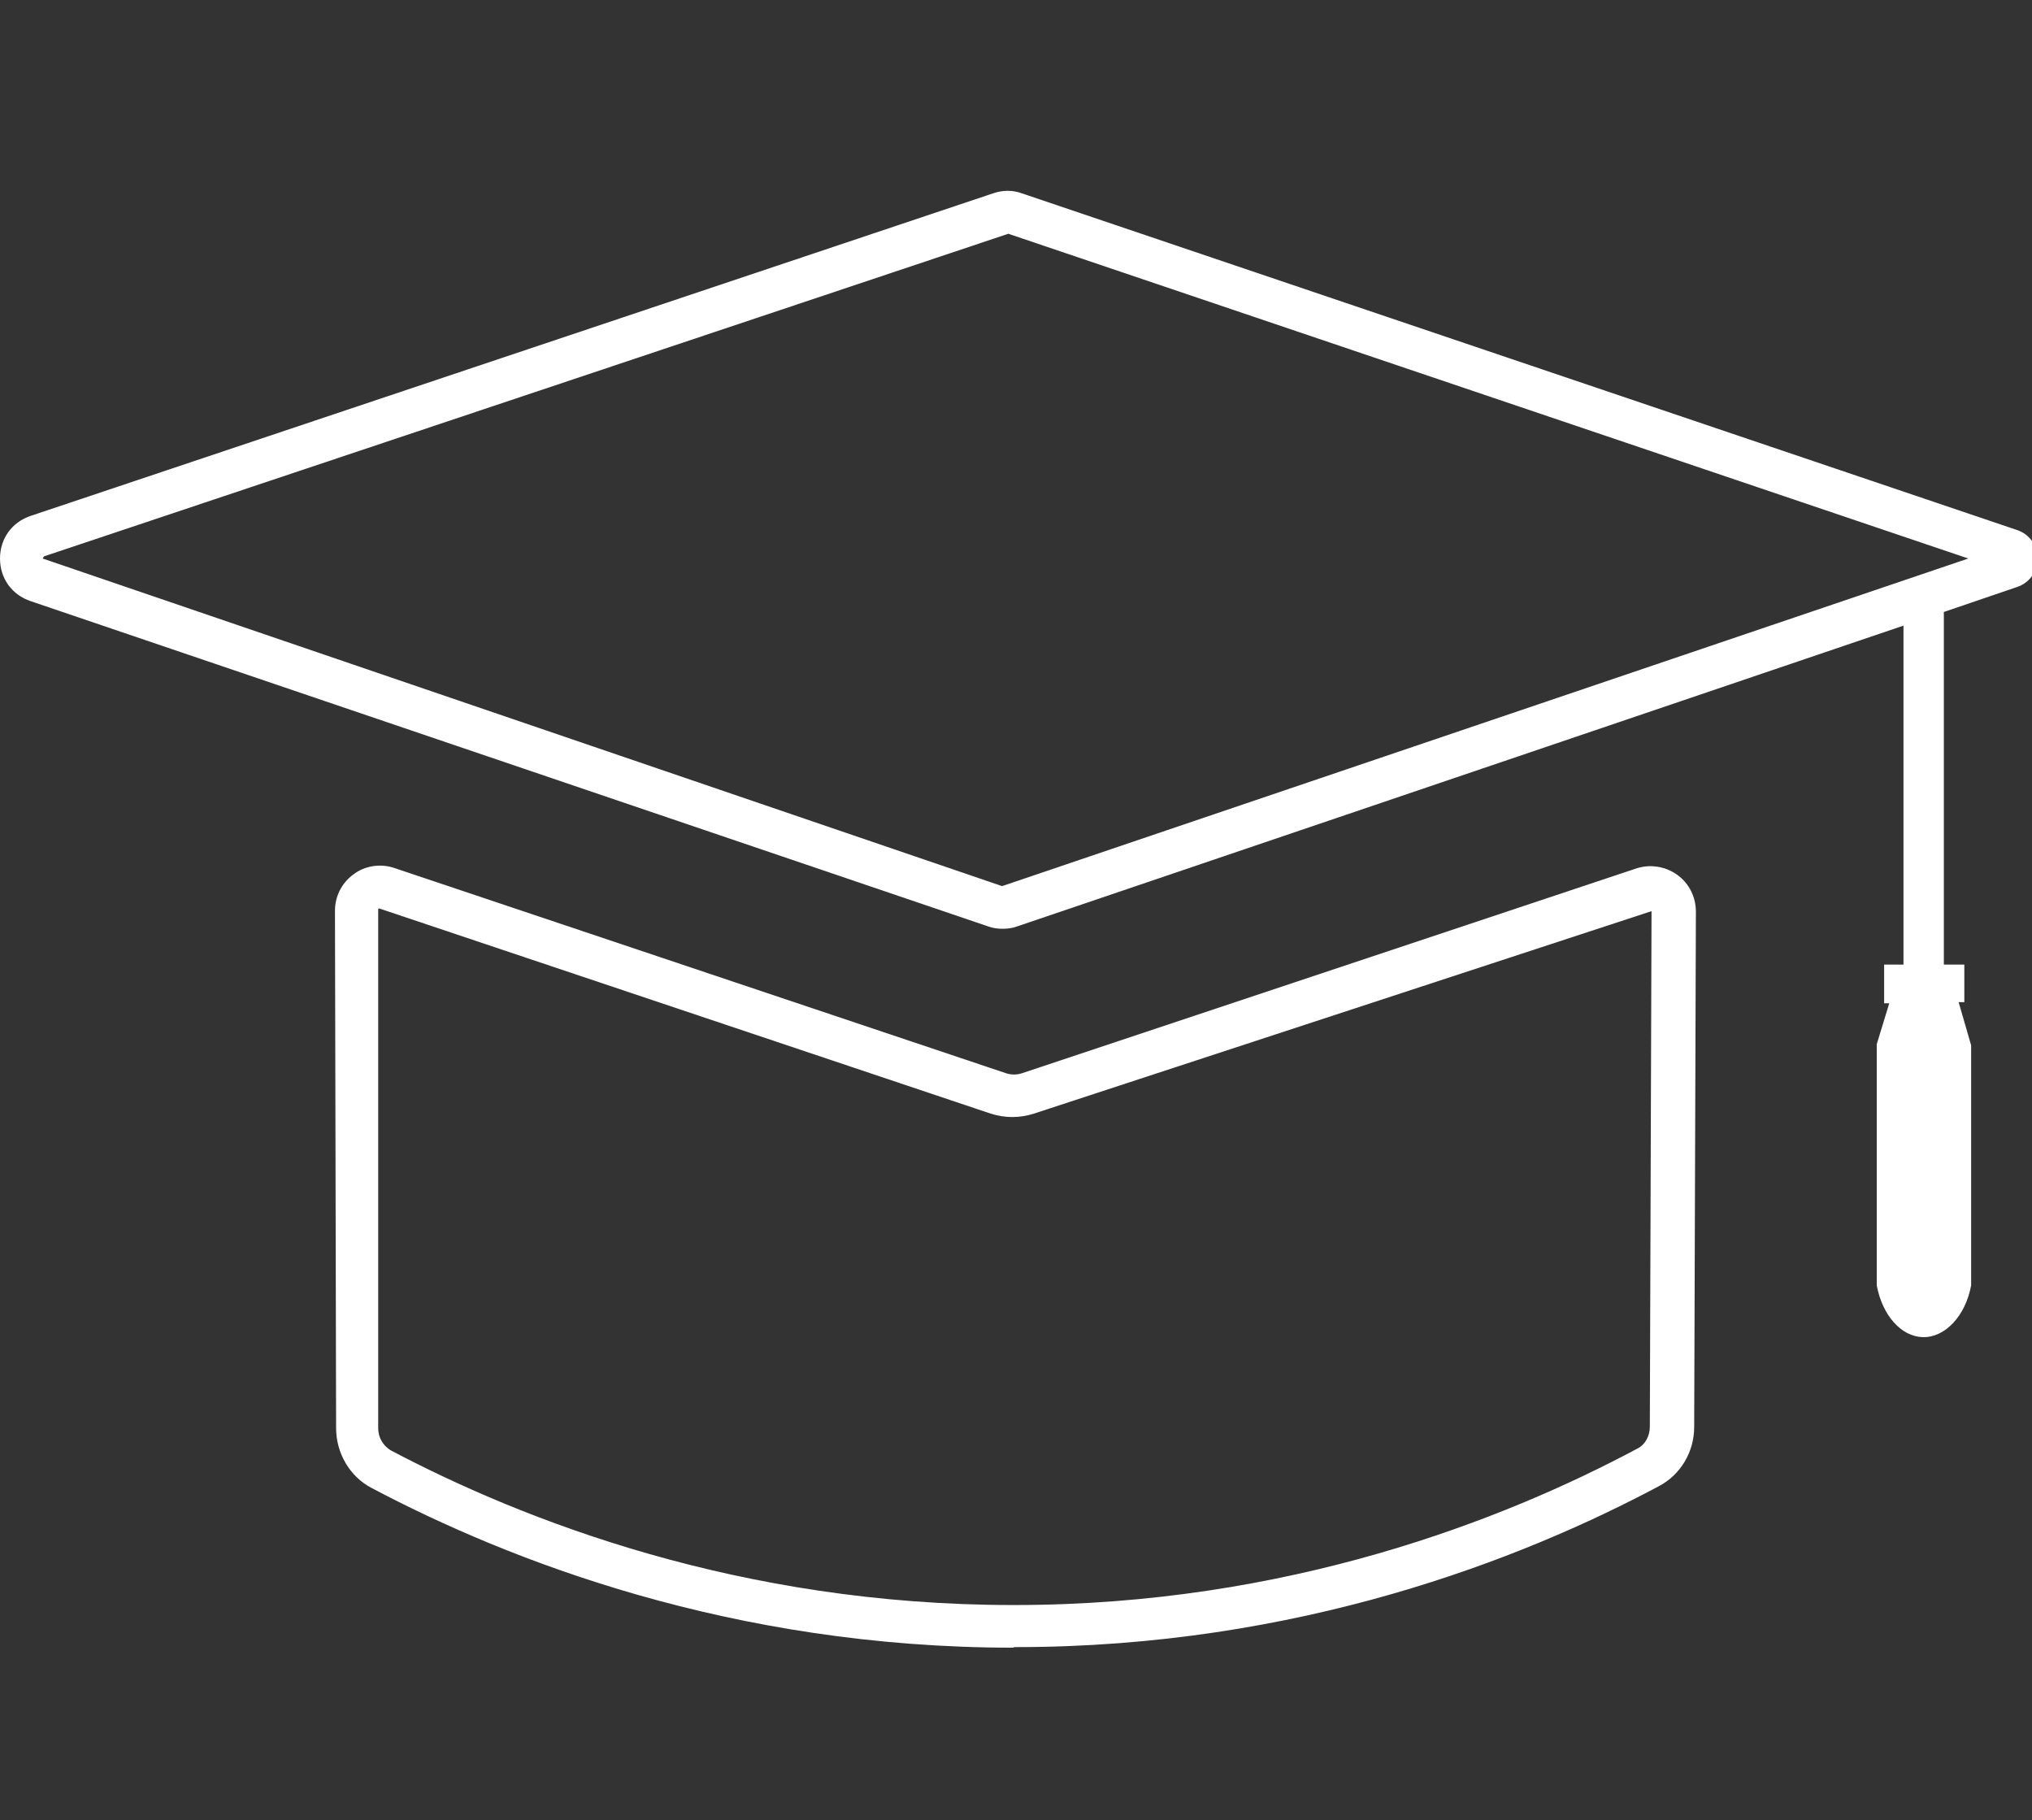
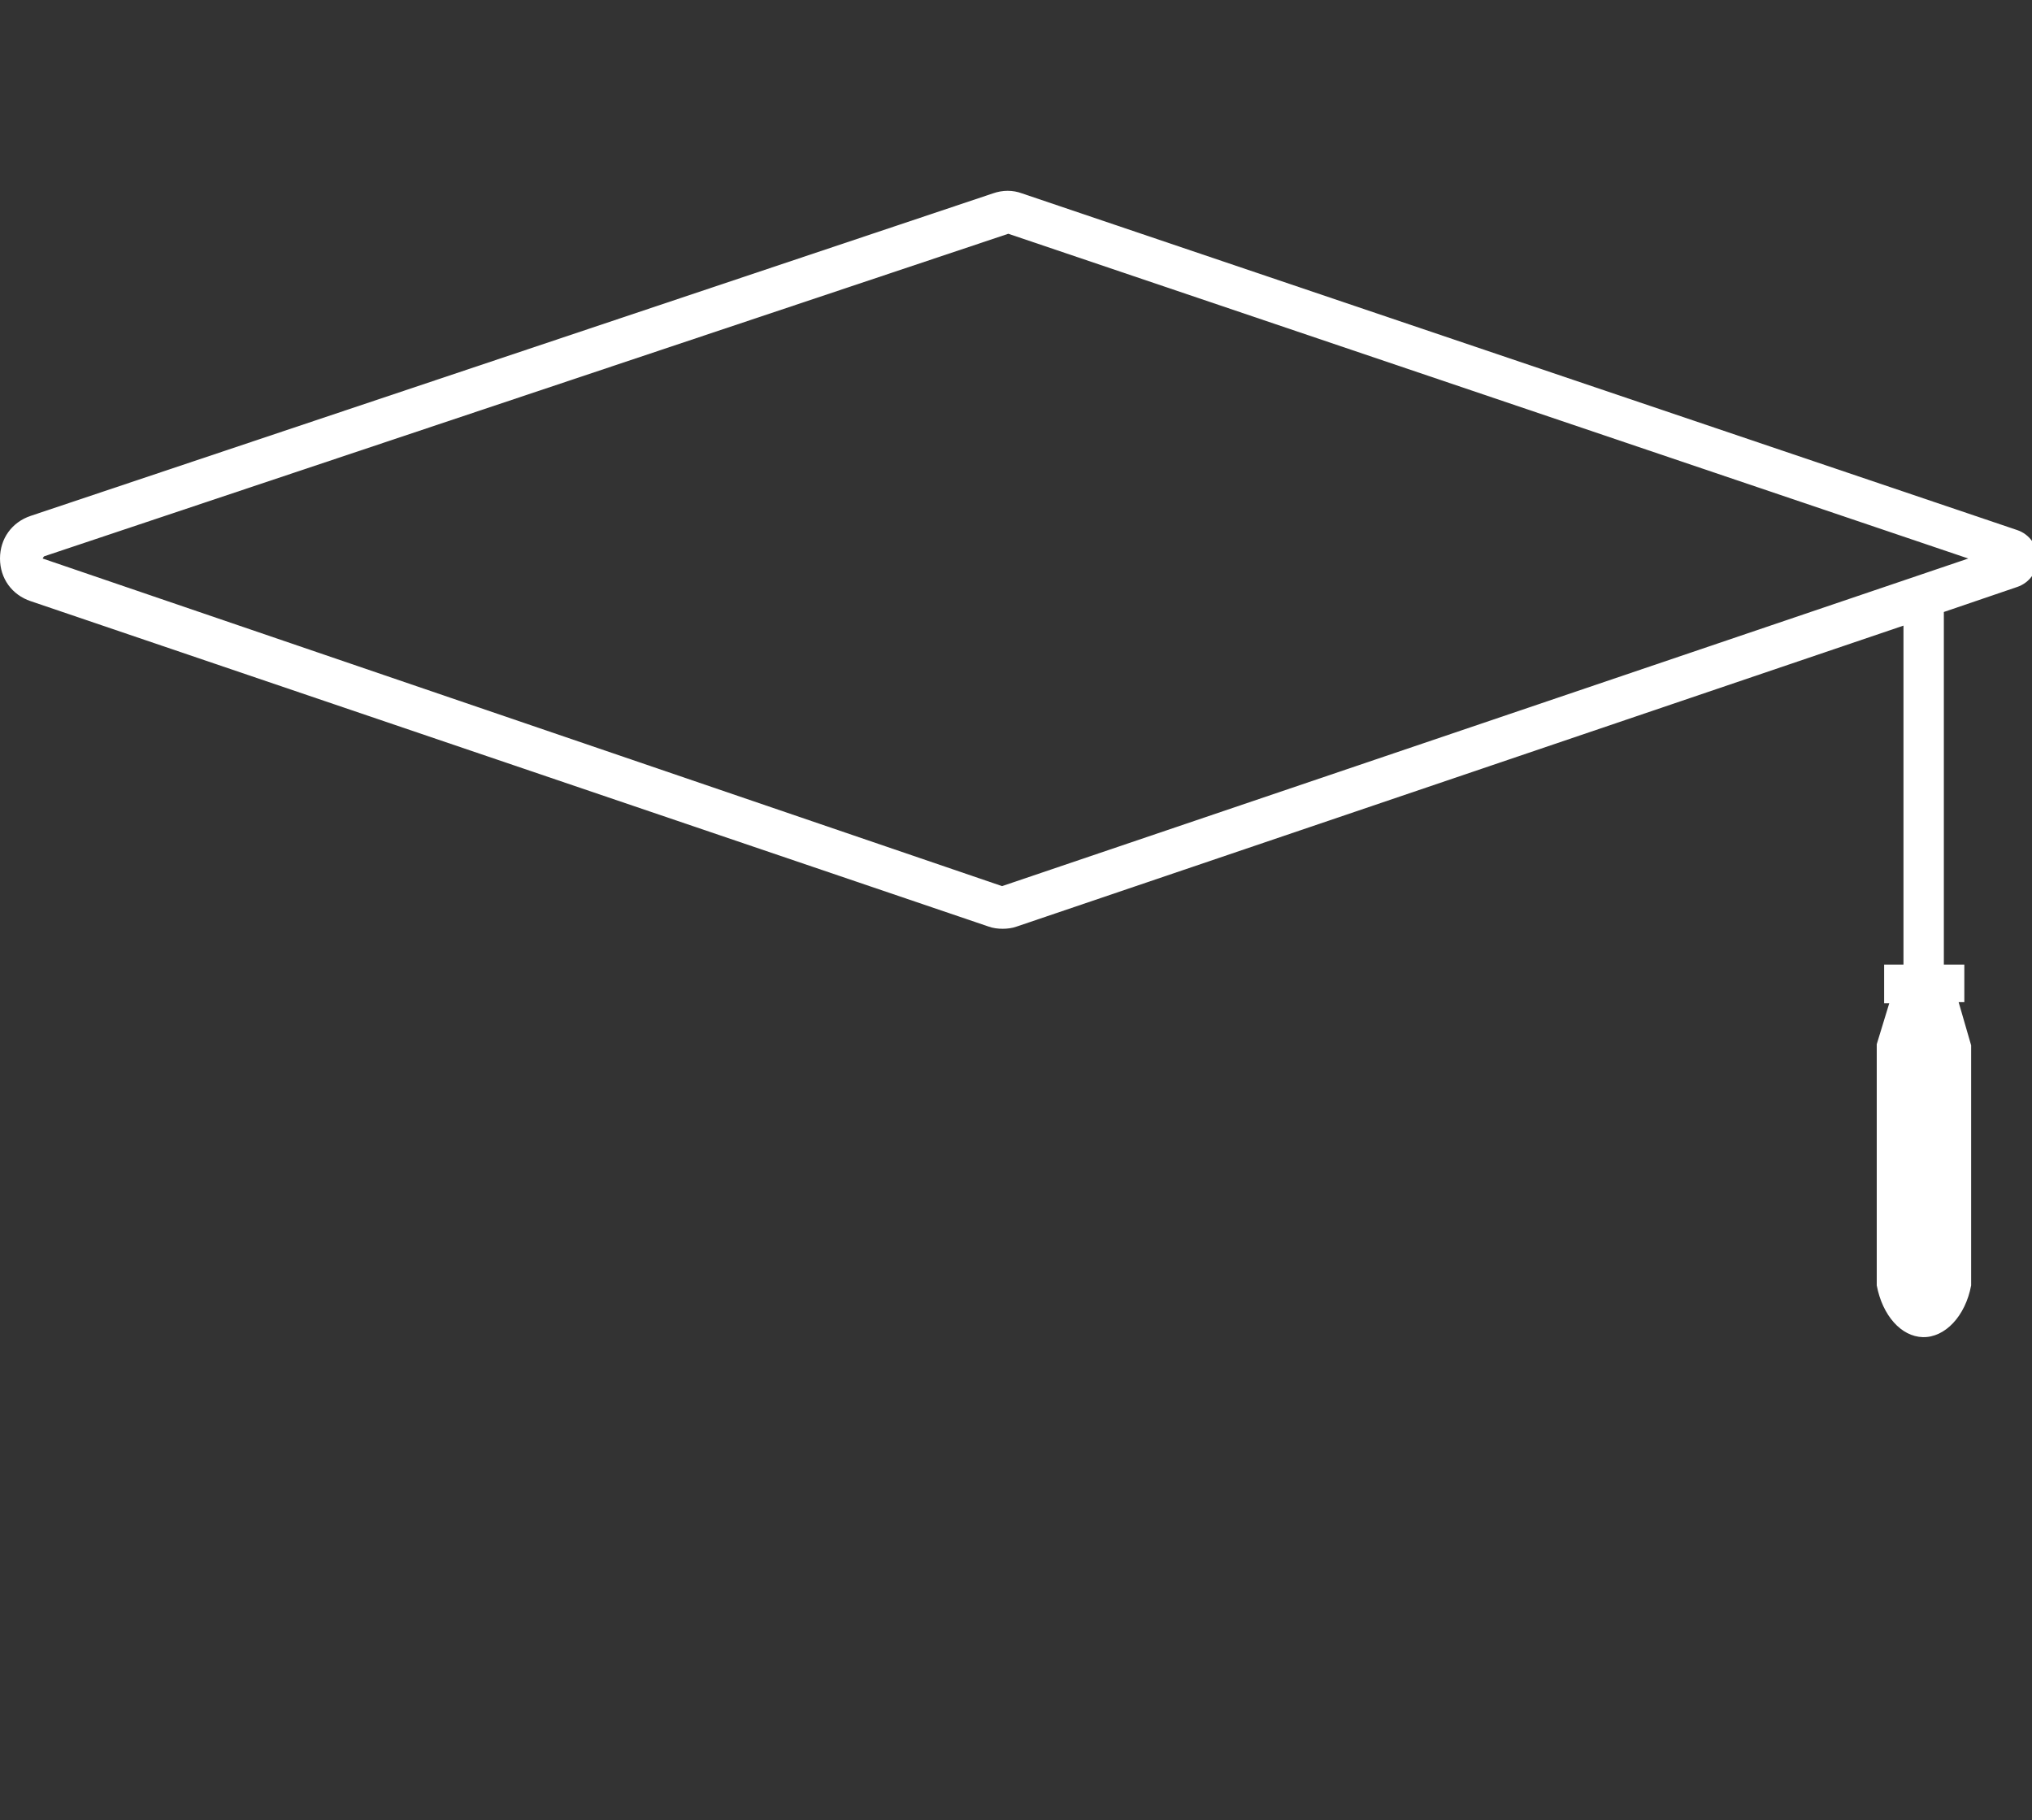
<svg xmlns="http://www.w3.org/2000/svg" version="1.1" viewBox="0 0 35.73 32">
  <rect x="0" y="0" width="35.73" height="32" fill="#333333" stroke="none" />
  <defs>
    <style>
      .cls-1 {
        fill: #fff;
      }
    </style>
  </defs>
  <g>
    <g id="Layer_1">
-       <path class="cls-1" d="M17.82,28.97c-4.95,0-8.87-1.53-11.29-2.81-.38-.2-.62-.61-.62-1.05l-.02-9.1c0-.25.12-.49.33-.64.2-.15.47-.19.71-.11l10.76,3.61c.09.03.19.03.28,0l10.8-3.6c.24-.08.51-.04.72.11.21.15.33.39.33.65l-.03,9.06c0,.44-.24.84-.62,1.04-2.42,1.29-6.35,2.83-11.31,2.83h-.03ZM6.67,15.98s-.01,0-.02,0v4.58s0,4.55,0,4.55c0,.17.09.31.22.39,2.35,1.24,6.15,2.72,10.94,2.72h.03c4.8,0,8.61-1.5,10.95-2.75.14-.07.22-.22.22-.39l.03-9.06-10.86,3.56c-.25.08-.51.08-.76,0l-10.76-3.61s0,0-.01,0Z" />
      <path class="cls-1" d="M35.47,9.32L17.97,3.4c-.16-.06-.34-.06-.51,0L.54,9.07C.21,9.18,0,9.47,0,9.82s.21.64.54.75l16.84,5.72c.08.03.17.04.25.04s.17-.01.25-.04l15.59-5.29v5.96h-.34v.68h.09l-.22.72v4.24c.1.53.43.9.81.91.39.01.75-.37.85-.91v-4.22l-.22-.76h.1v-.66h-.36v-6.2l1.29-.44c.21-.07.36-.27.36-.5,0-.23-.15-.43-.36-.5ZM17.62,15.58L.75,9.82s.02-.04.03-.04l16.95-5.67,16.88,5.71-16.99,5.76Z" />
    </g>
  </g>
</svg>